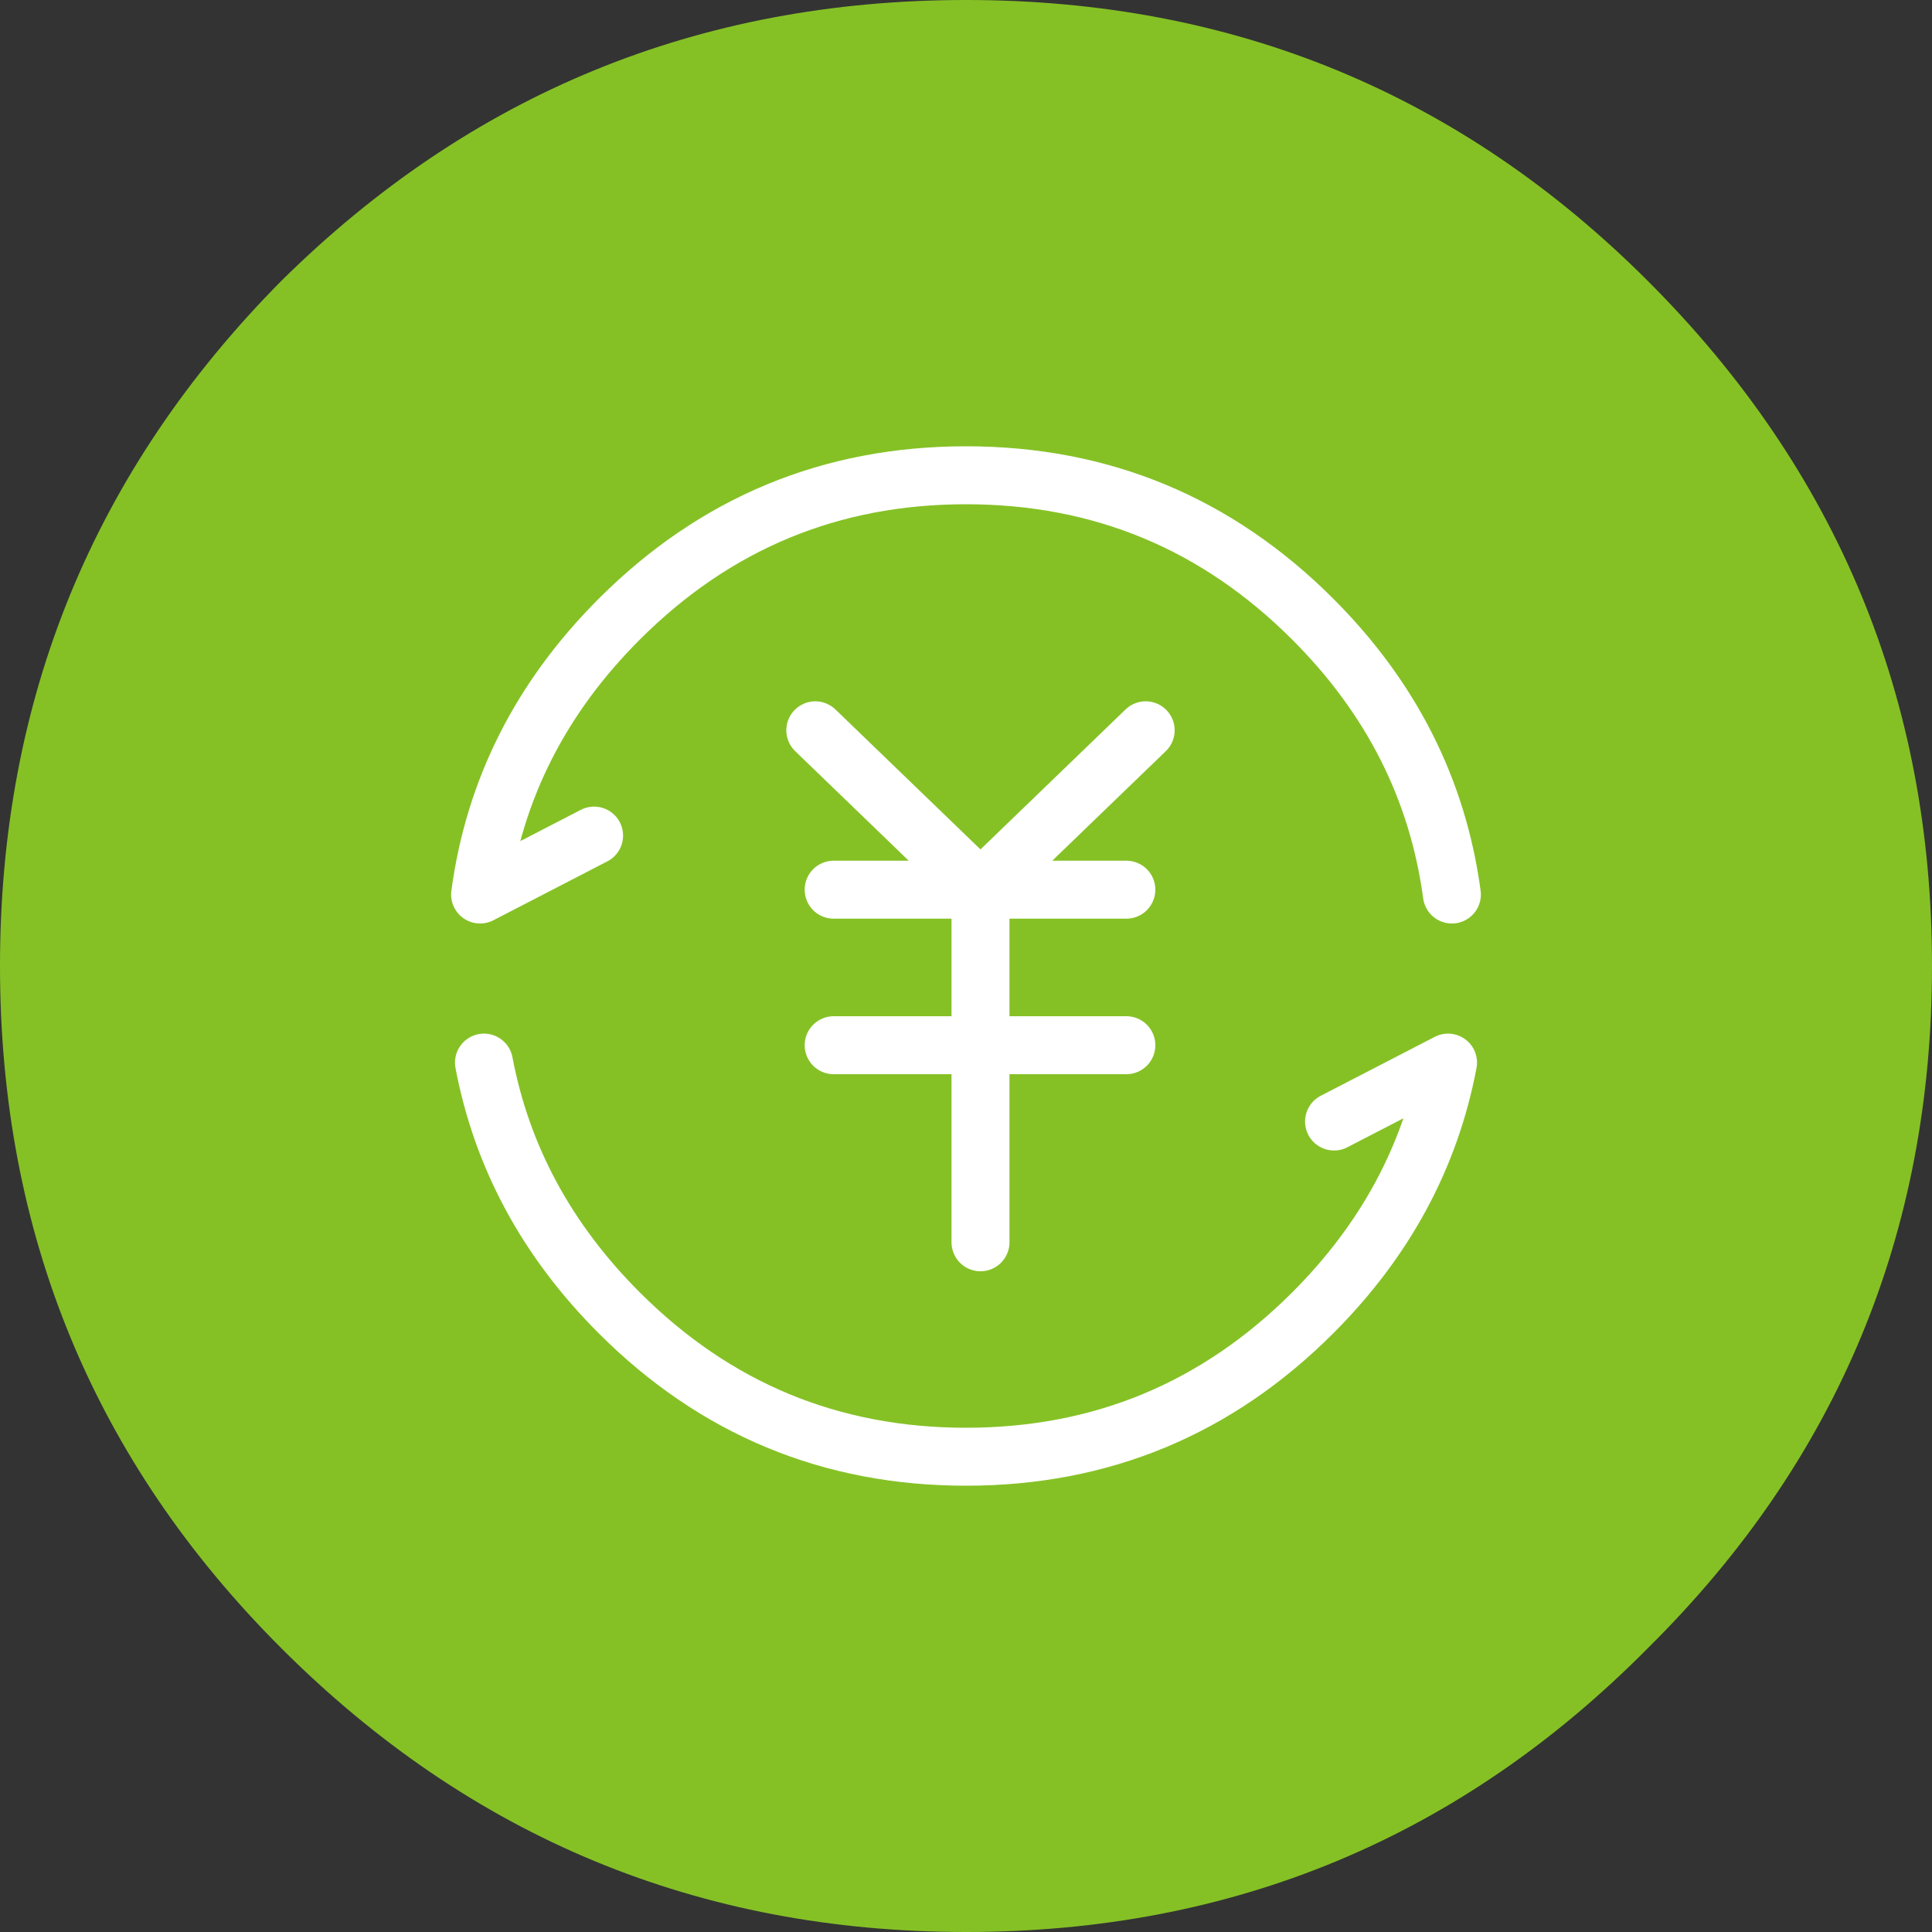
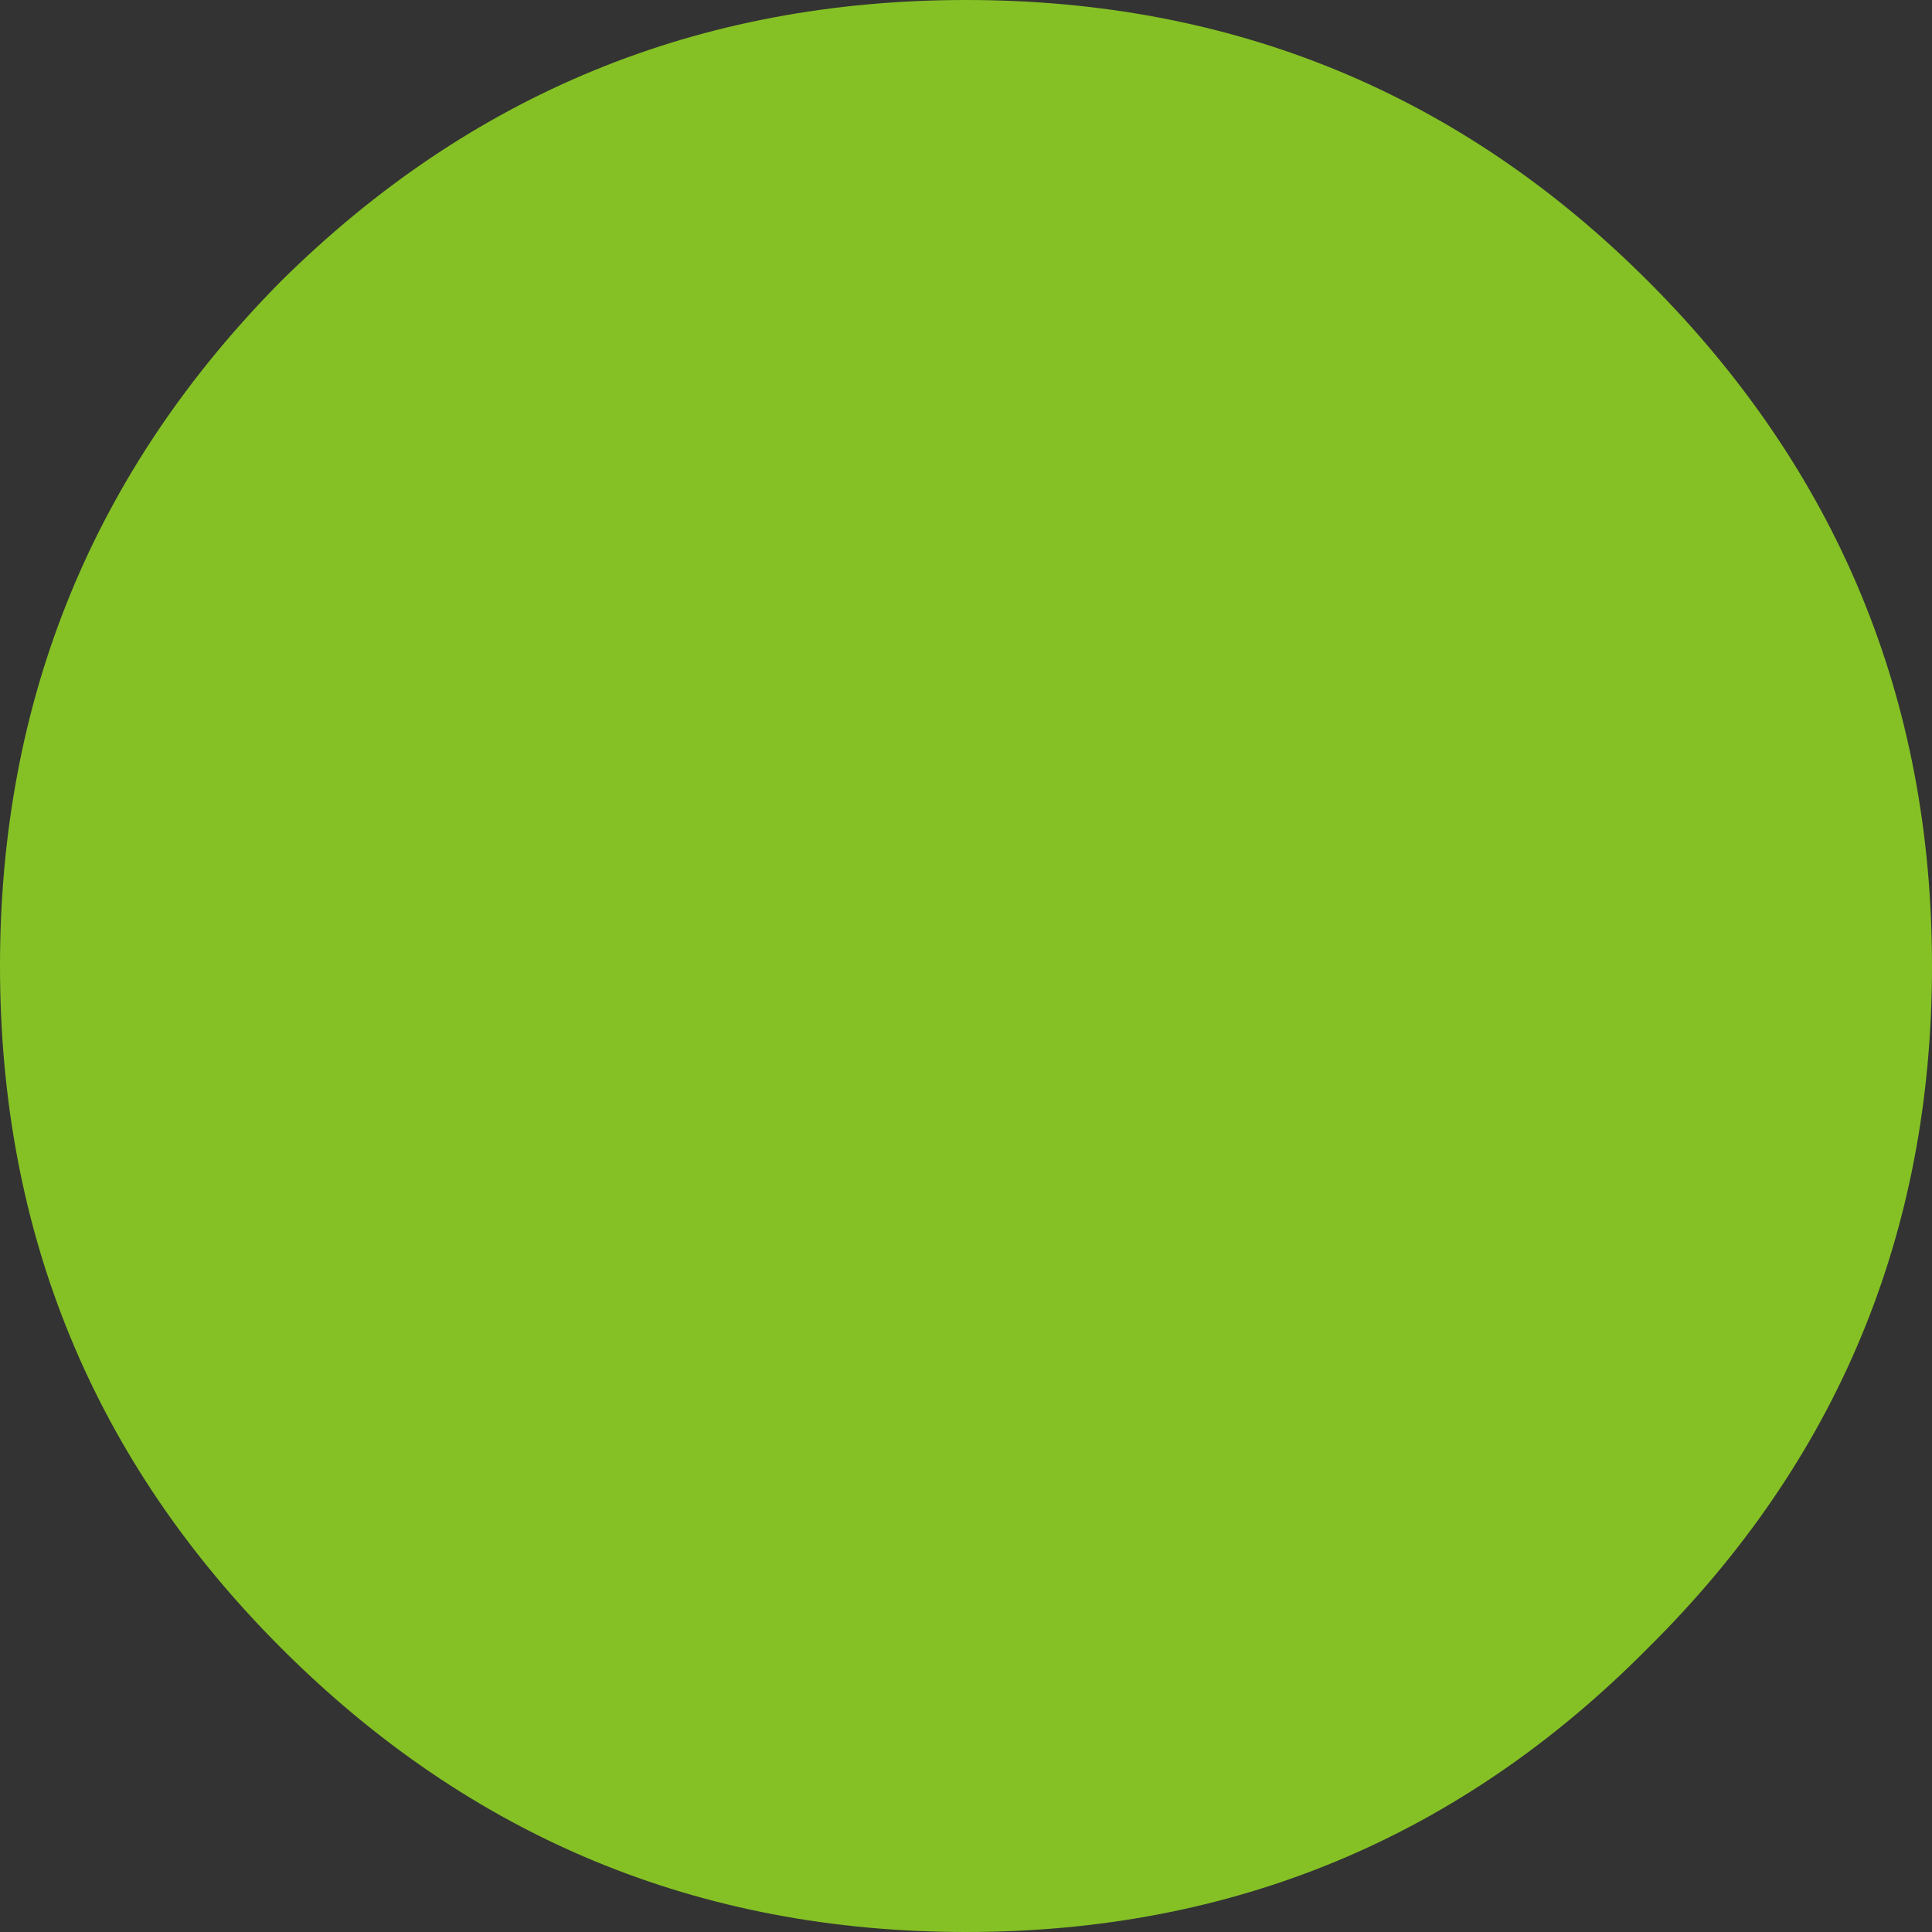
<svg xmlns="http://www.w3.org/2000/svg" xmlns:xlink="http://www.w3.org/1999/xlink" version="1.1" preserveAspectRatio="none" x="0px" y="0px" width="100px" height="100px" viewBox="0 0 100 100">
  <rect x="0" y="0" width="100" height="100" fill="#333333" stroke="none" />
  <defs>
    <g id="Layer2_0_FILL">
      <path fill="#85C125" stroke="none" d=" M 85.3 85.3 Q 100 70.75 100 50 100 29.25 85.3 14.55 70.75 0 50 0 29.25 0 14.55 14.55 0 29.25 0 50 0 70.75 14.55 85.3 29.25 100 50 100 70.75 100 85.3 85.3 Z" />
    </g>
-     <path id="Layer0_0_1_STROKES" stroke="#FFFFFF" stroke-width="3" stroke-linejoin="round" stroke-linecap="round" fill="none" d=" M 42.9 53.9 L 50.5 53.9 50.5 45.85 42.9 45.85 M 41.95 37.6 L 50.5 45.85 59.05 37.6 M 50.5 45.85 L 58.05 45.85 M 30.5 43.05 L 24.6 46.1 Q 25.698 37.952 31.8 31.85 39.25 24.4 49.75 24.4 60.25 24.4 67.7 31.85 73.802 37.952 74.9 46.1 M 68.8 57.85 L 74.7 54.8 Q 73.311 62.139 67.7 67.75 60.25 75.2 49.75 75.2 39.25 75.2 31.8 67.75 26.19 62.14 24.8 54.8 M 58.05 53.9 L 50.5 53.9 50.5 64.1" />
  </defs>
  <g transform="matrix( 1, 0, 0, 1, 0,0) ">
    <use xlink:href="#Layer2_0_FILL" />
  </g>
  <g transform="matrix( 1, 0, 0, 1, 0.25,0.2) ">
    <use xlink:href="#Layer0_0_1_STROKES" />
  </g>
</svg>